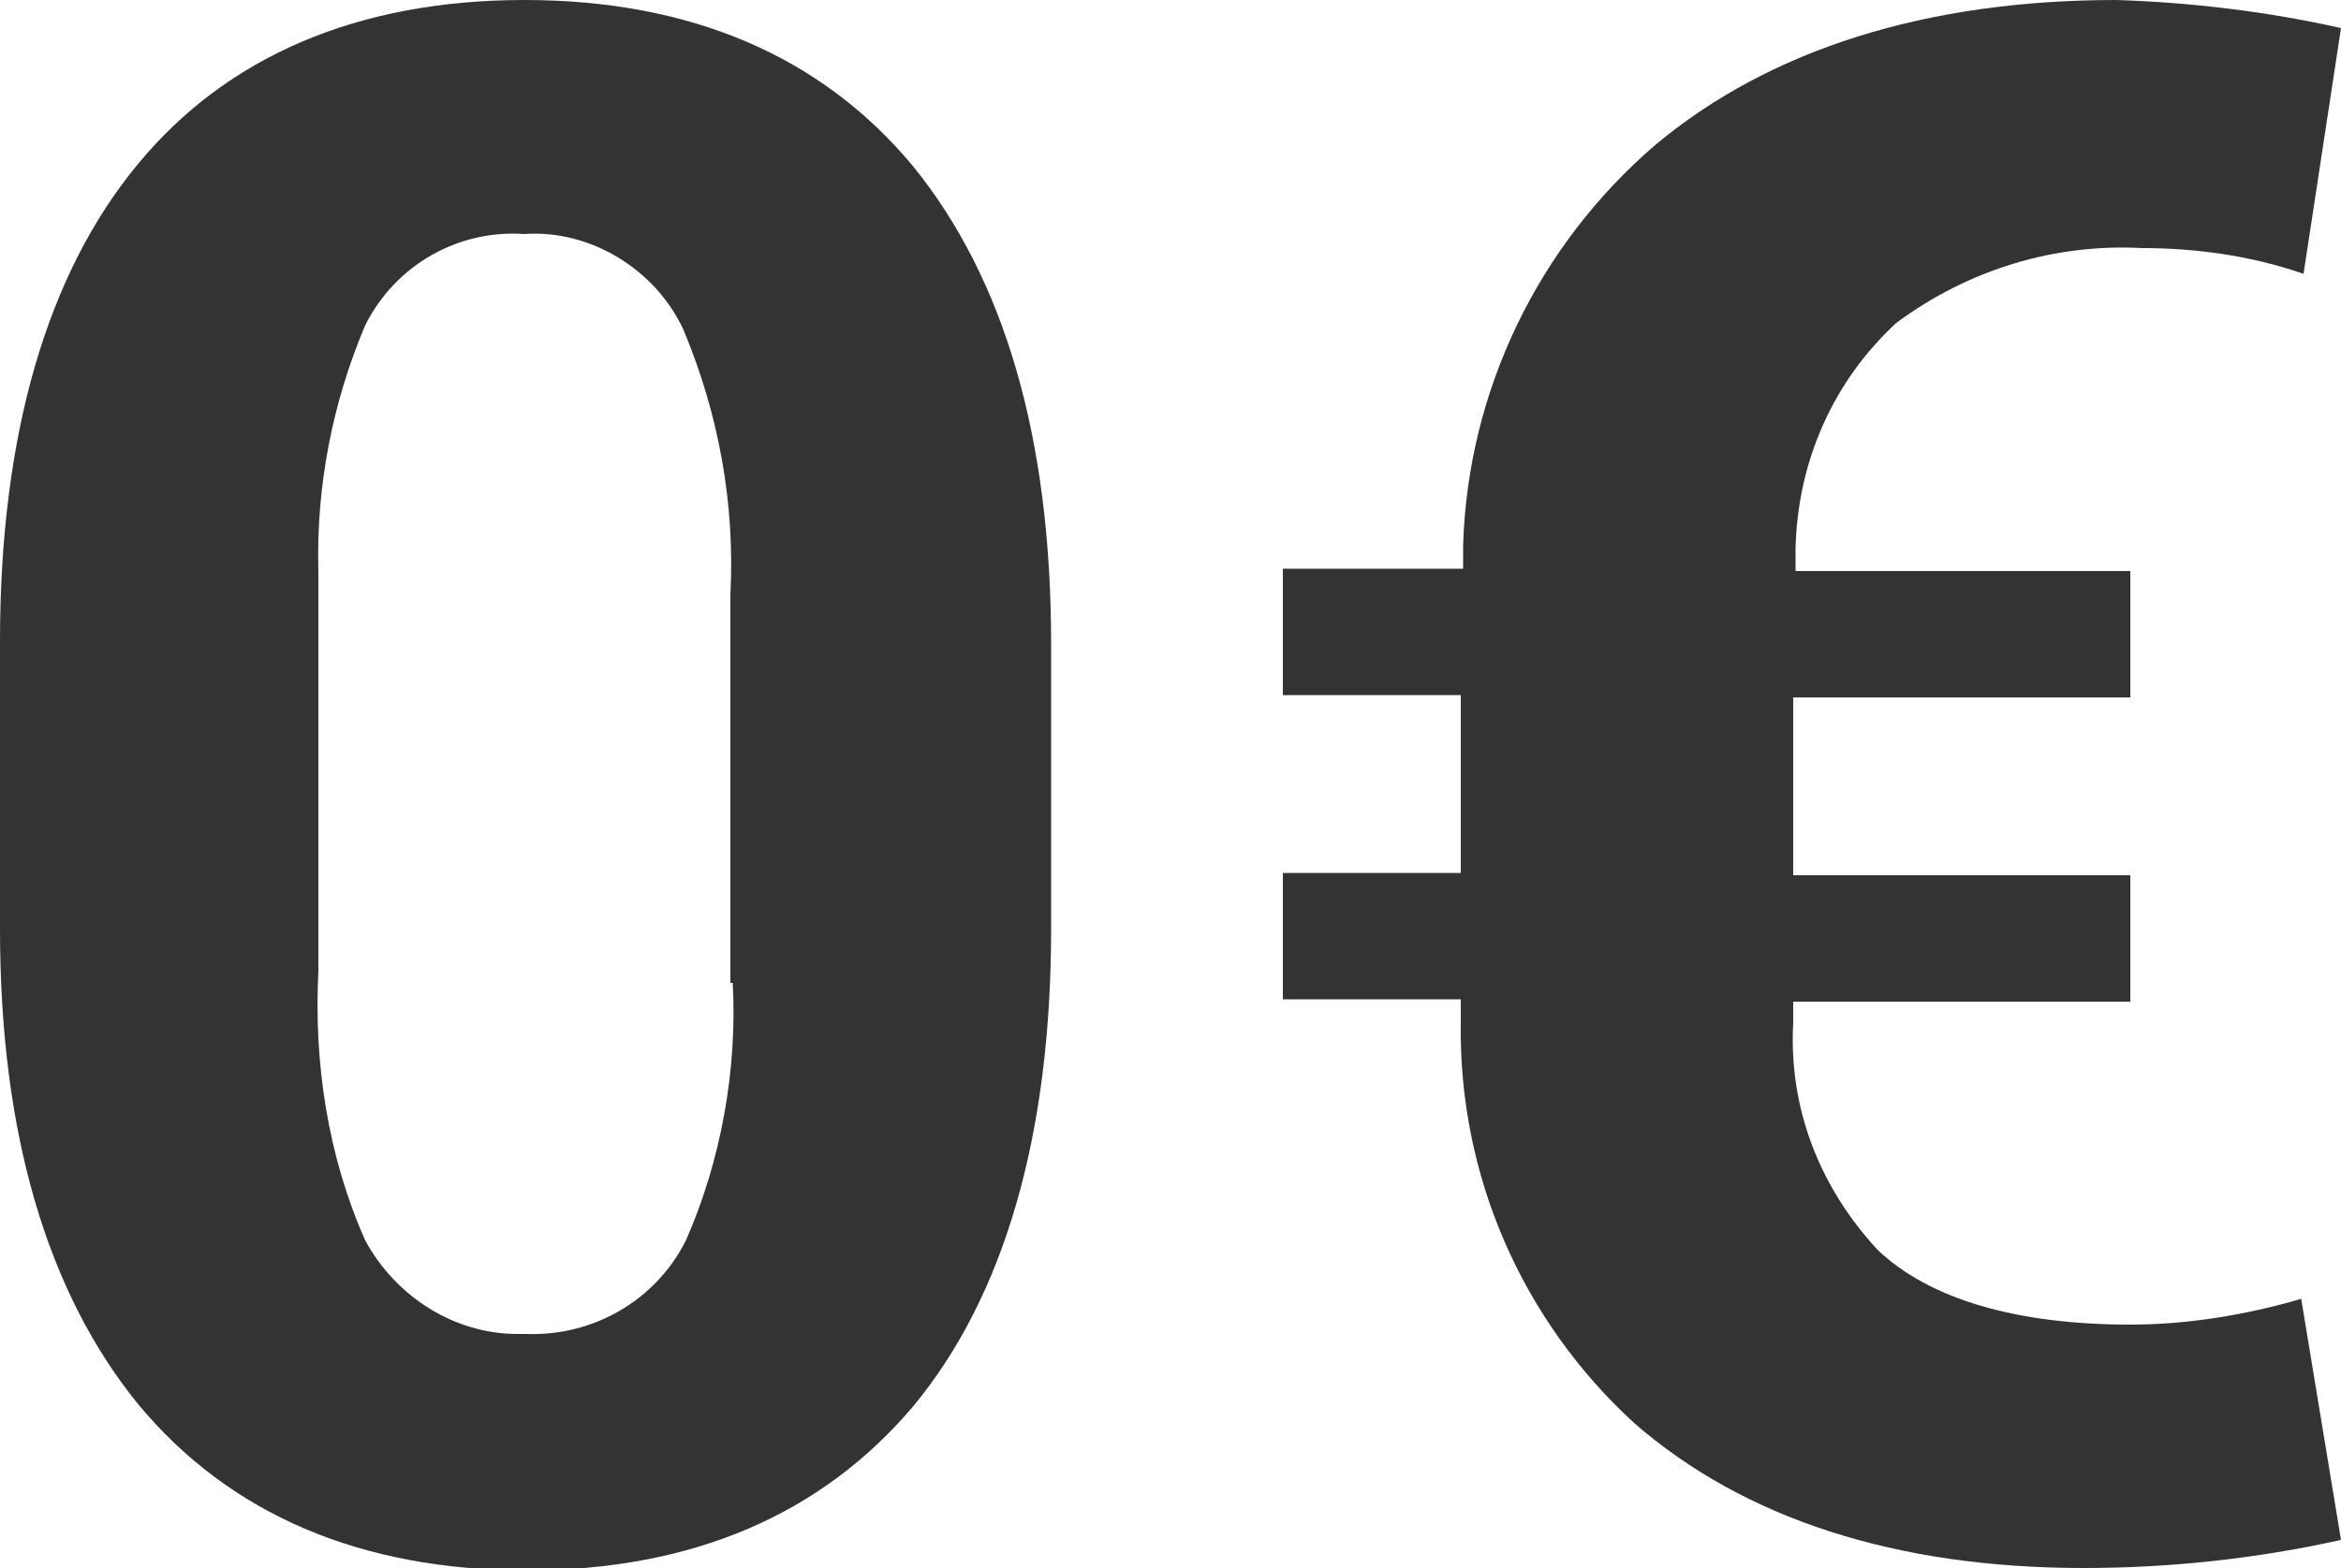
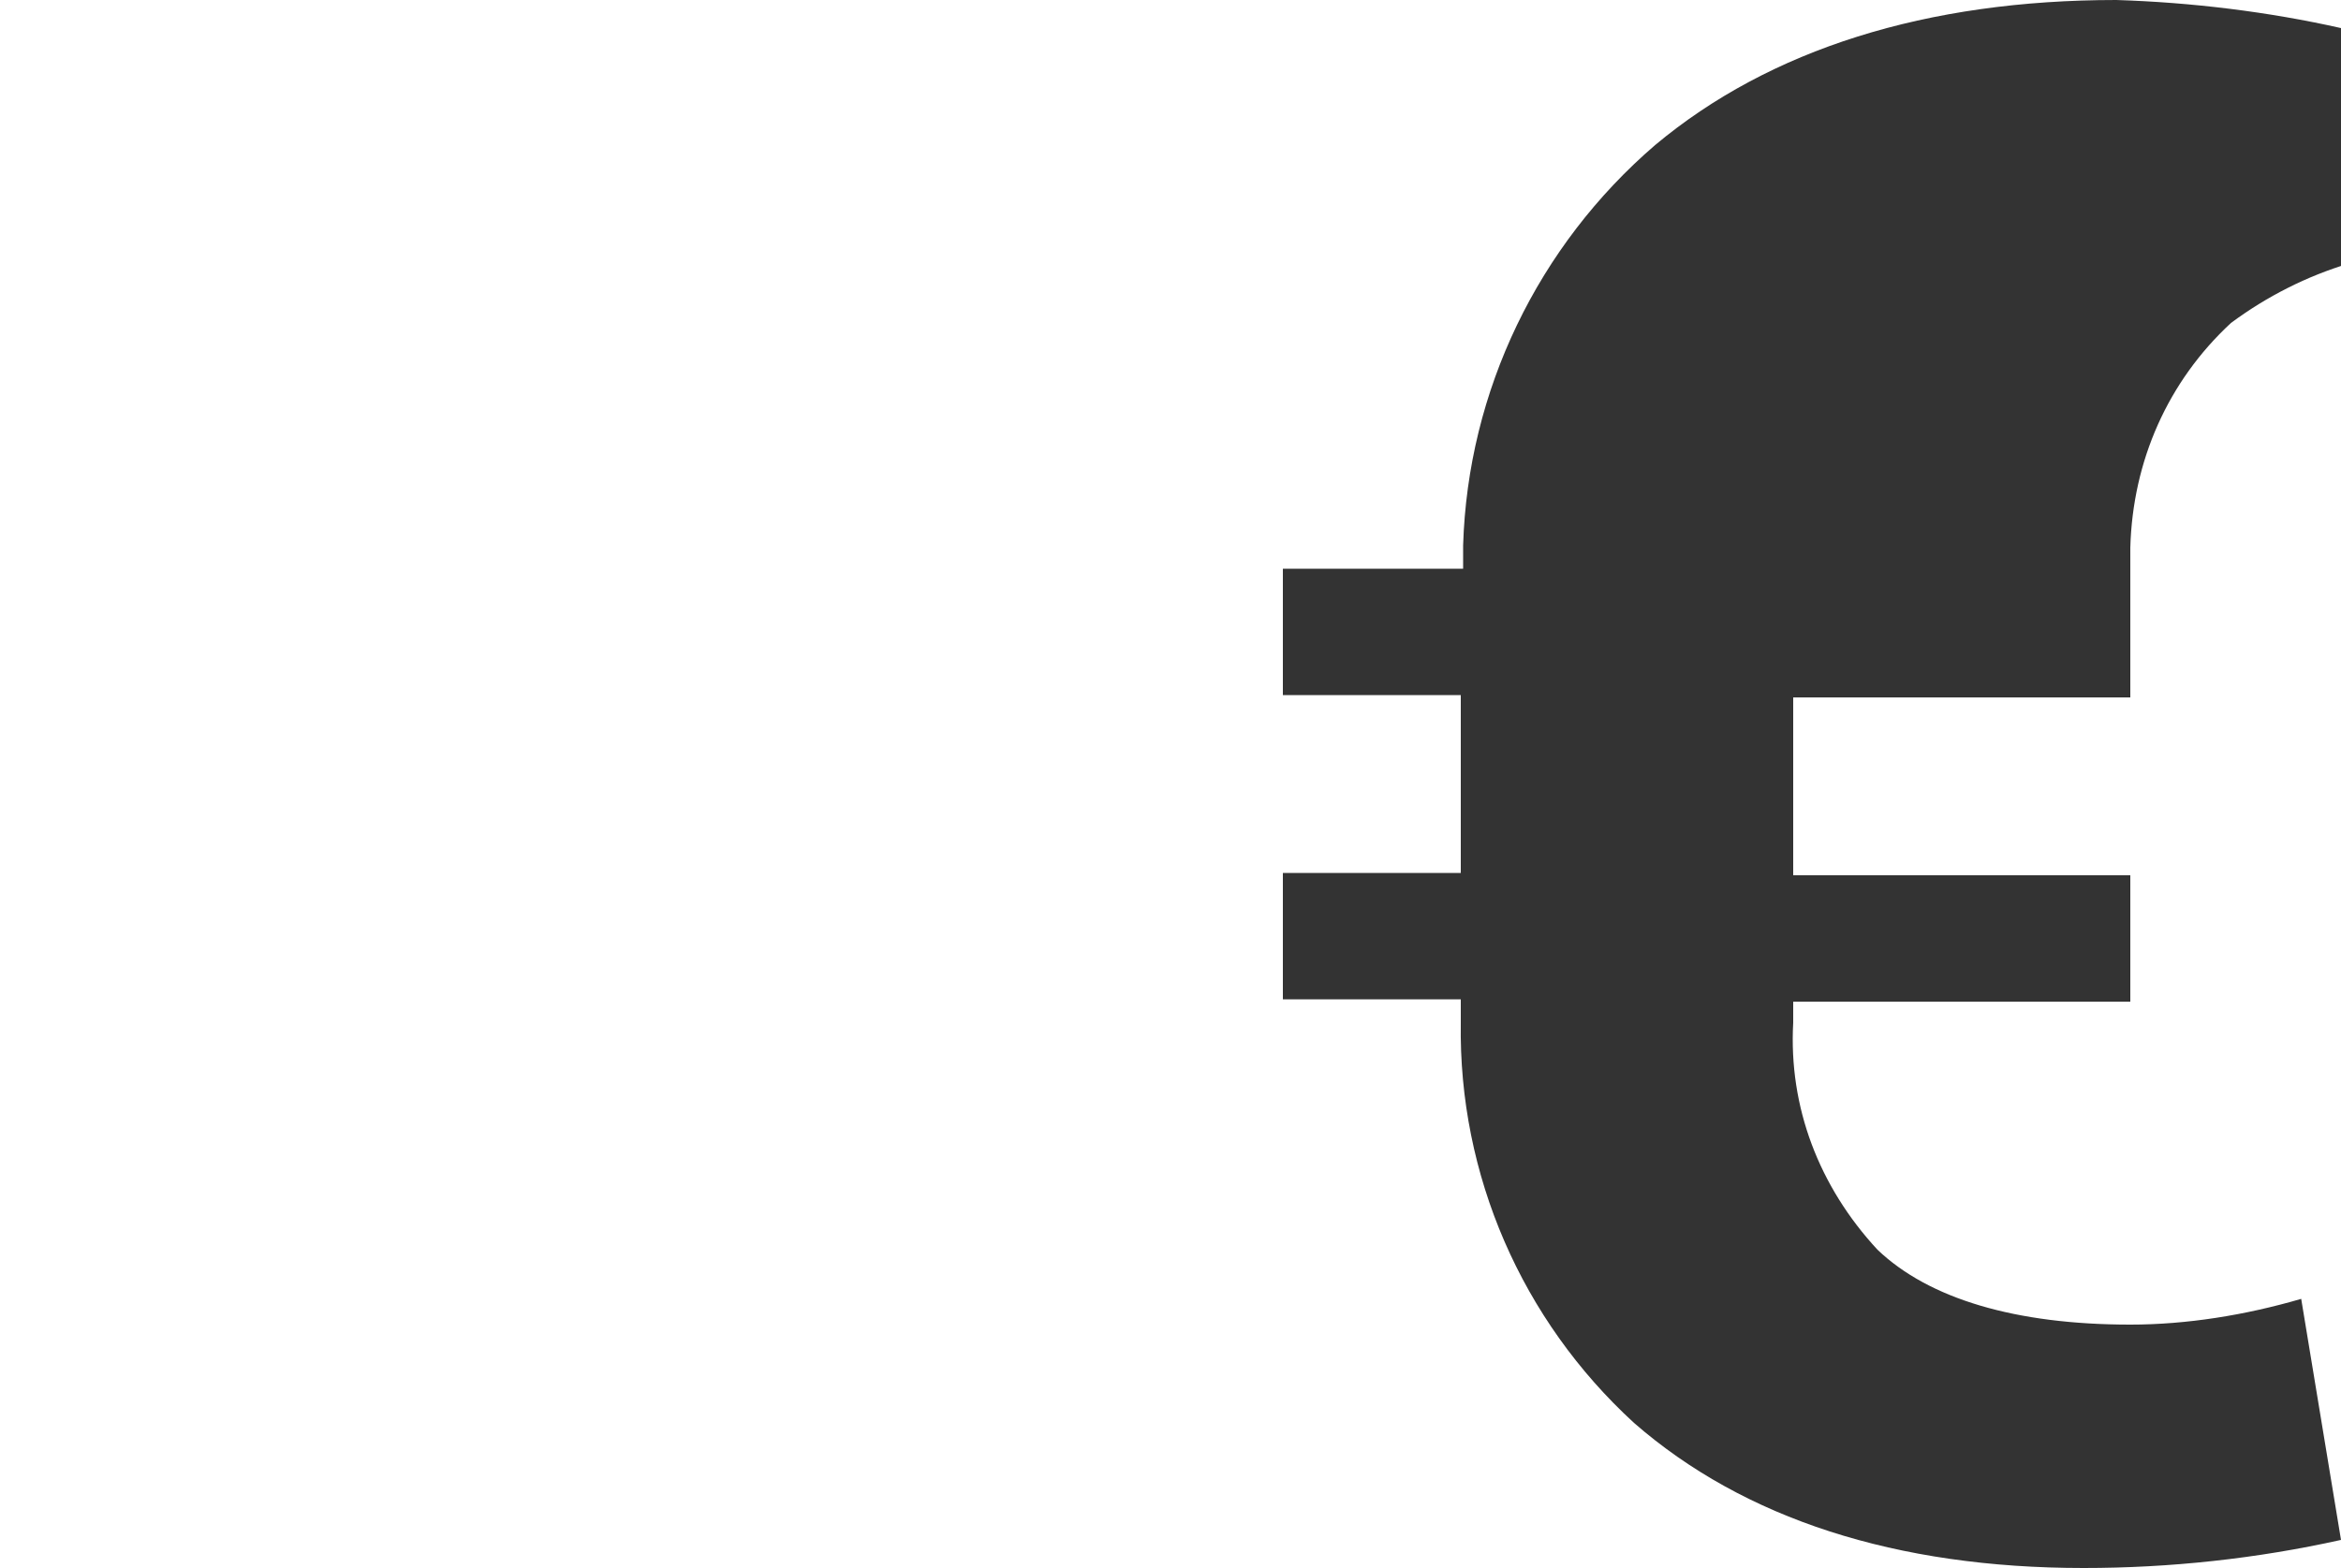
<svg xmlns="http://www.w3.org/2000/svg" version="1.1" id="Calque_1" x="0px" y="0px" viewBox="0 0 100 67" style="enable-background:new 0 0 100 67;" xml:space="preserve">
  <style type="text/css">
	.st0{fill:#333333;}
</style>
-   <path class="st0" d="M22.4,0C22.4,0,22.4,0,22.4,0C15.3,0,9.7,2.4,5.9,7C2,11.7,0,18.6,0,27.4v12.3C0,48.4,2,55.2,5.9,60  c3.9,4.7,9.5,7.1,16.6,7.1c0,0,0,0,0,0c7.1,0,12.6-2.4,16.5-7c3.9-4.7,5.9-11.6,5.9-20.4l0-12.2c0-8.8-2-15.6-5.9-20.4  C35.1,2.4,29.5,0,22.4,0z M31.3,42c0.2,3.7-0.5,7.6-2,11c-1.3,2.6-4,4.1-6.8,4c-0.1,0-0.2,0-0.4,0c-2.7,0-5.2-1.6-6.5-4  c-1.6-3.6-2.2-7.6-2-11.5l0-17.1c-0.1-3.6,0.6-7.2,2-10.5c1.3-2.6,4-4.1,6.8-3.9c2.8-0.2,5.6,1.5,6.8,4.1c1.5,3.6,2.2,7.4,2,11.3V42  z" />
-   <path class="st0" d="M98.3,55.5c-2.4,0.7-4.9,1.1-7.3,1.1c-4.9,0-8.6-1.1-10.8-3.2c-2.5-2.7-3.8-6.1-3.6-9.7l0-0.9H91v-5.4H76.6  v-7.6H91v-5.4H76.7l0-1c0.1-3.7,1.6-7.1,4.3-9.6c3.1-2.3,6.8-3.4,10.5-3.2c2.2,0,4.6,0.3,6.9,1.1L100,1.2c-3.1-0.7-6.4-1.1-9.6-1.2  c-8.1,0-14.8,2.1-19.7,6.2c-5,4.3-8,10.5-8.2,17.1l0,1h-7.7v5.4h7.6v7.6h-7.6v5.4h7.6l0,1c-0.1,6.5,2.6,12.7,7.4,17.1  C74.5,64.9,81,67,89,67c3.7,0,7.4-0.4,11-1.2L98.3,55.5z" />
+   <path class="st0" d="M98.3,55.5c-2.4,0.7-4.9,1.1-7.3,1.1c-4.9,0-8.6-1.1-10.8-3.2c-2.5-2.7-3.8-6.1-3.6-9.7l0-0.9H91v-5.4H76.6  v-7.6H91v-5.4l0-1c0.1-3.7,1.6-7.1,4.3-9.6c3.1-2.3,6.8-3.4,10.5-3.2c2.2,0,4.6,0.3,6.9,1.1L100,1.2c-3.1-0.7-6.4-1.1-9.6-1.2  c-8.1,0-14.8,2.1-19.7,6.2c-5,4.3-8,10.5-8.2,17.1l0,1h-7.7v5.4h7.6v7.6h-7.6v5.4h7.6l0,1c-0.1,6.5,2.6,12.7,7.4,17.1  C74.5,64.9,81,67,89,67c3.7,0,7.4-0.4,11-1.2L98.3,55.5z" />
</svg>